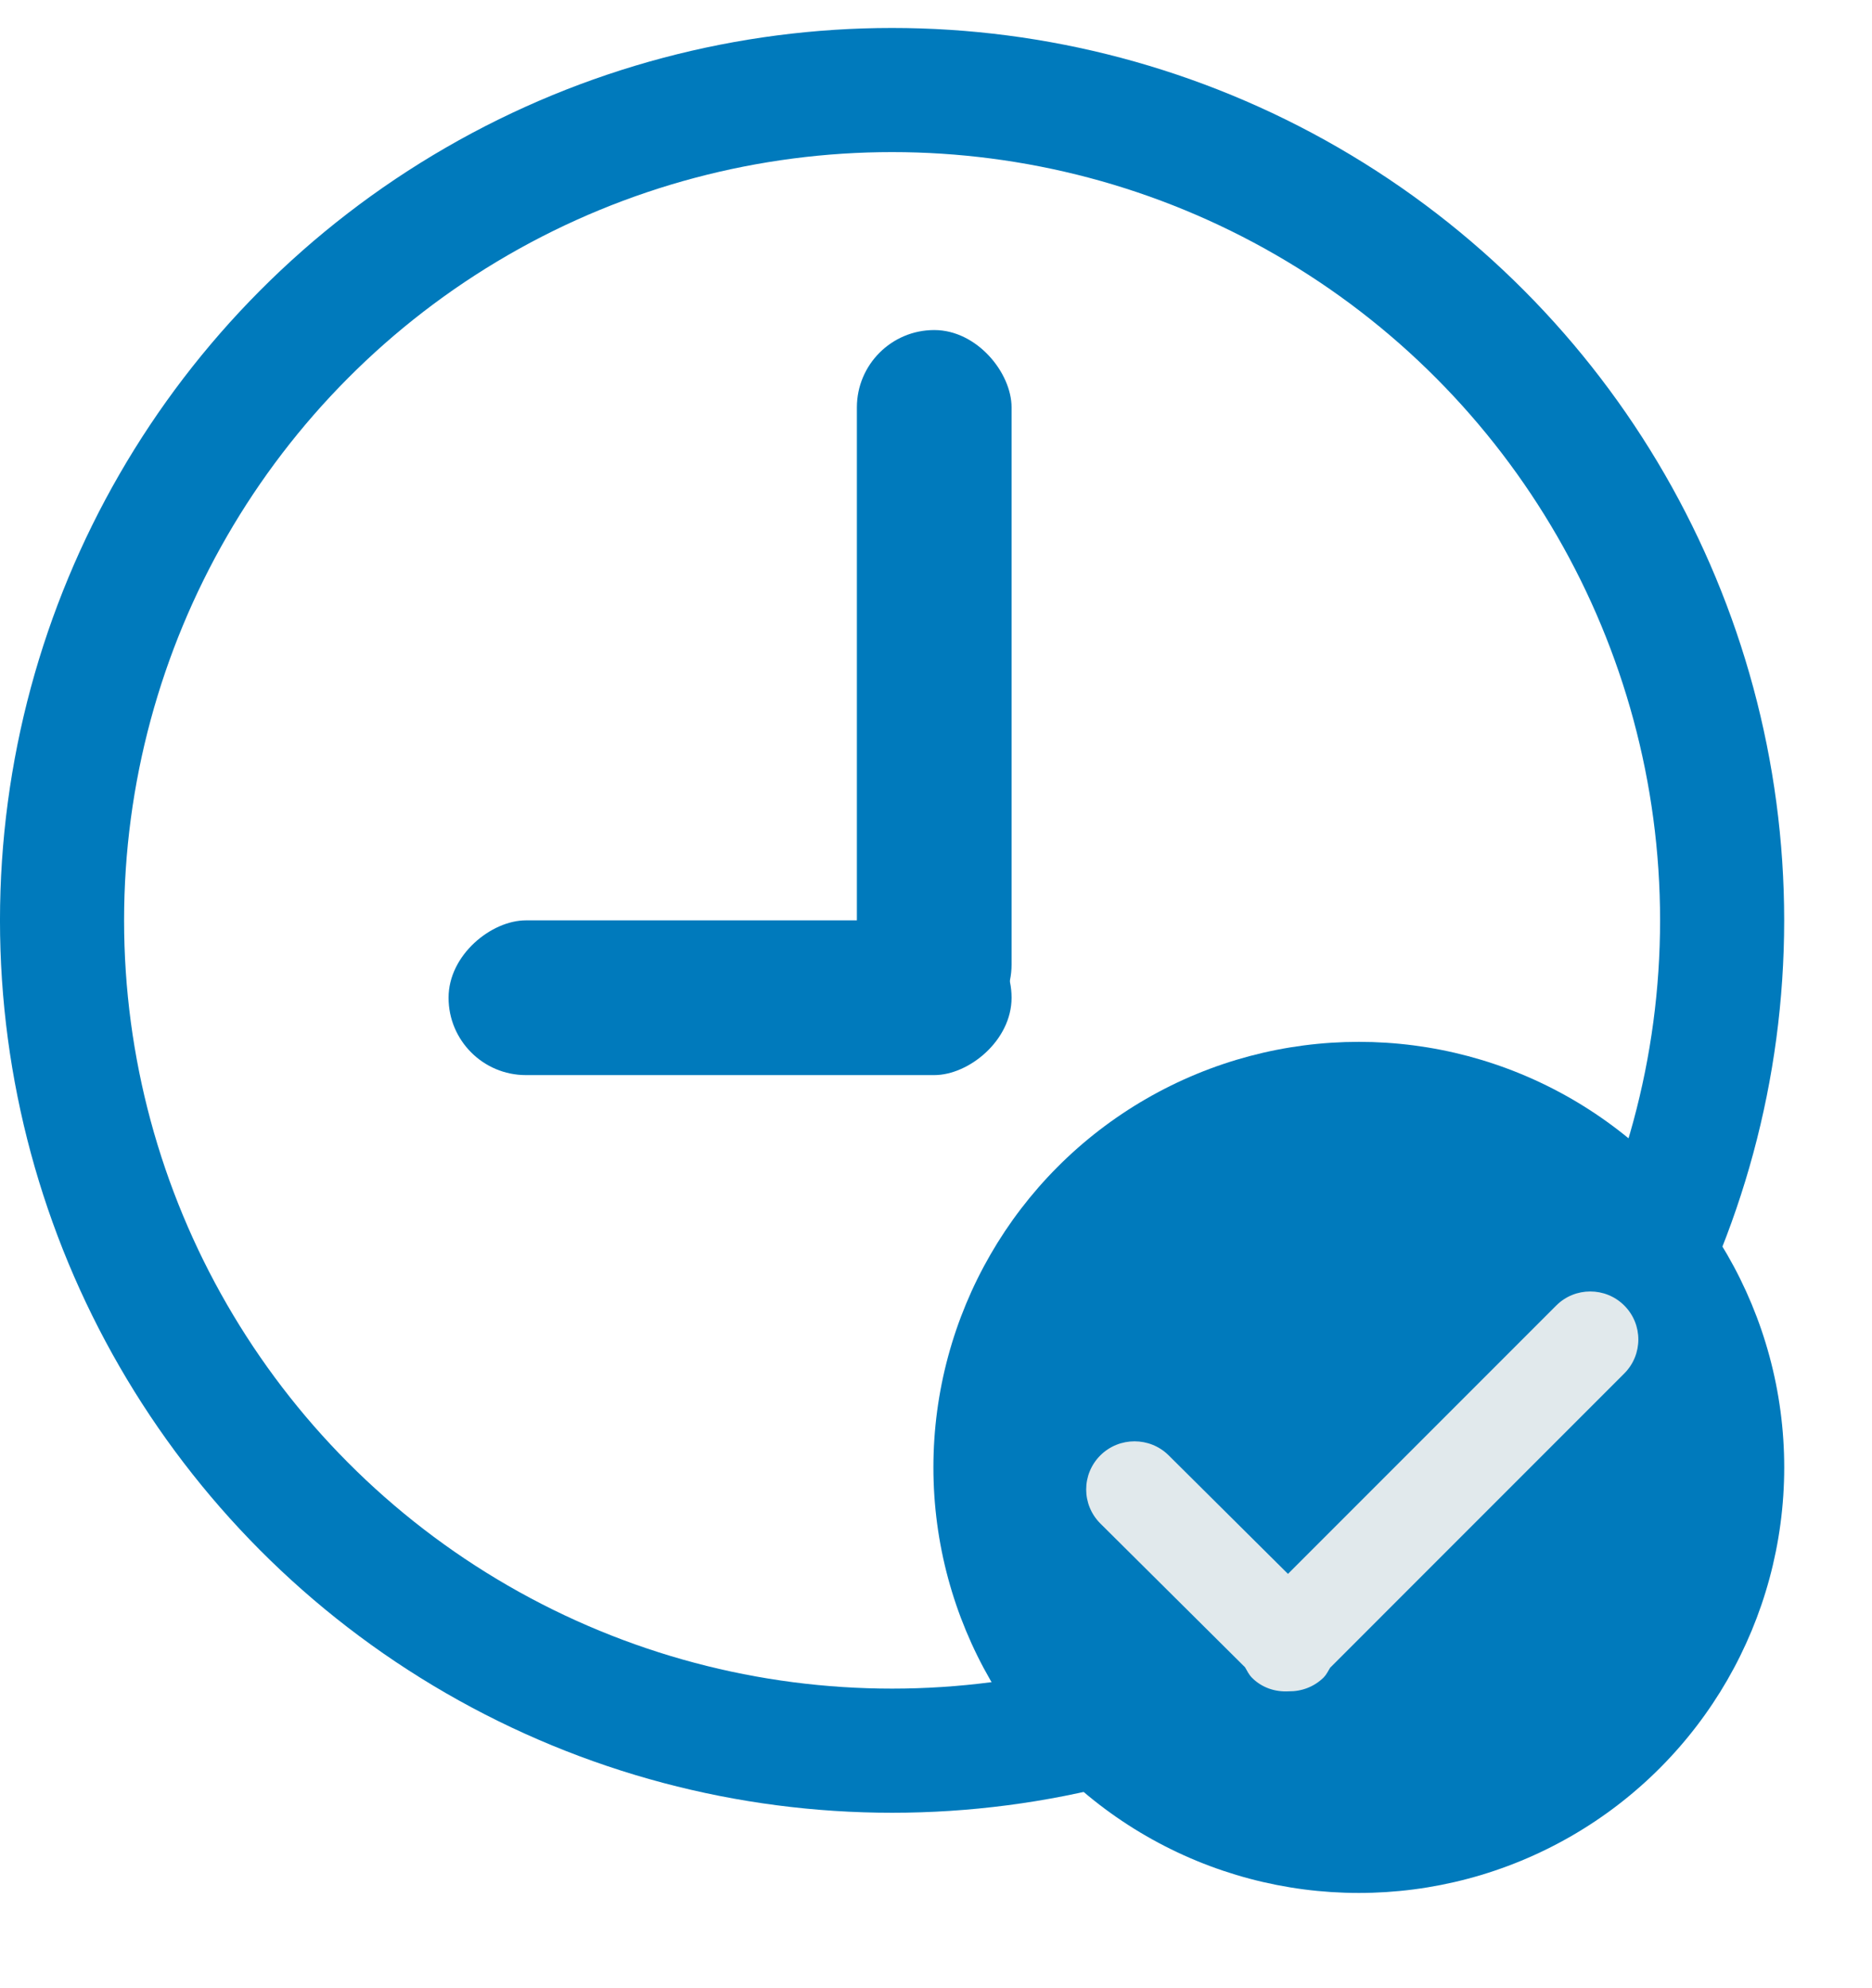
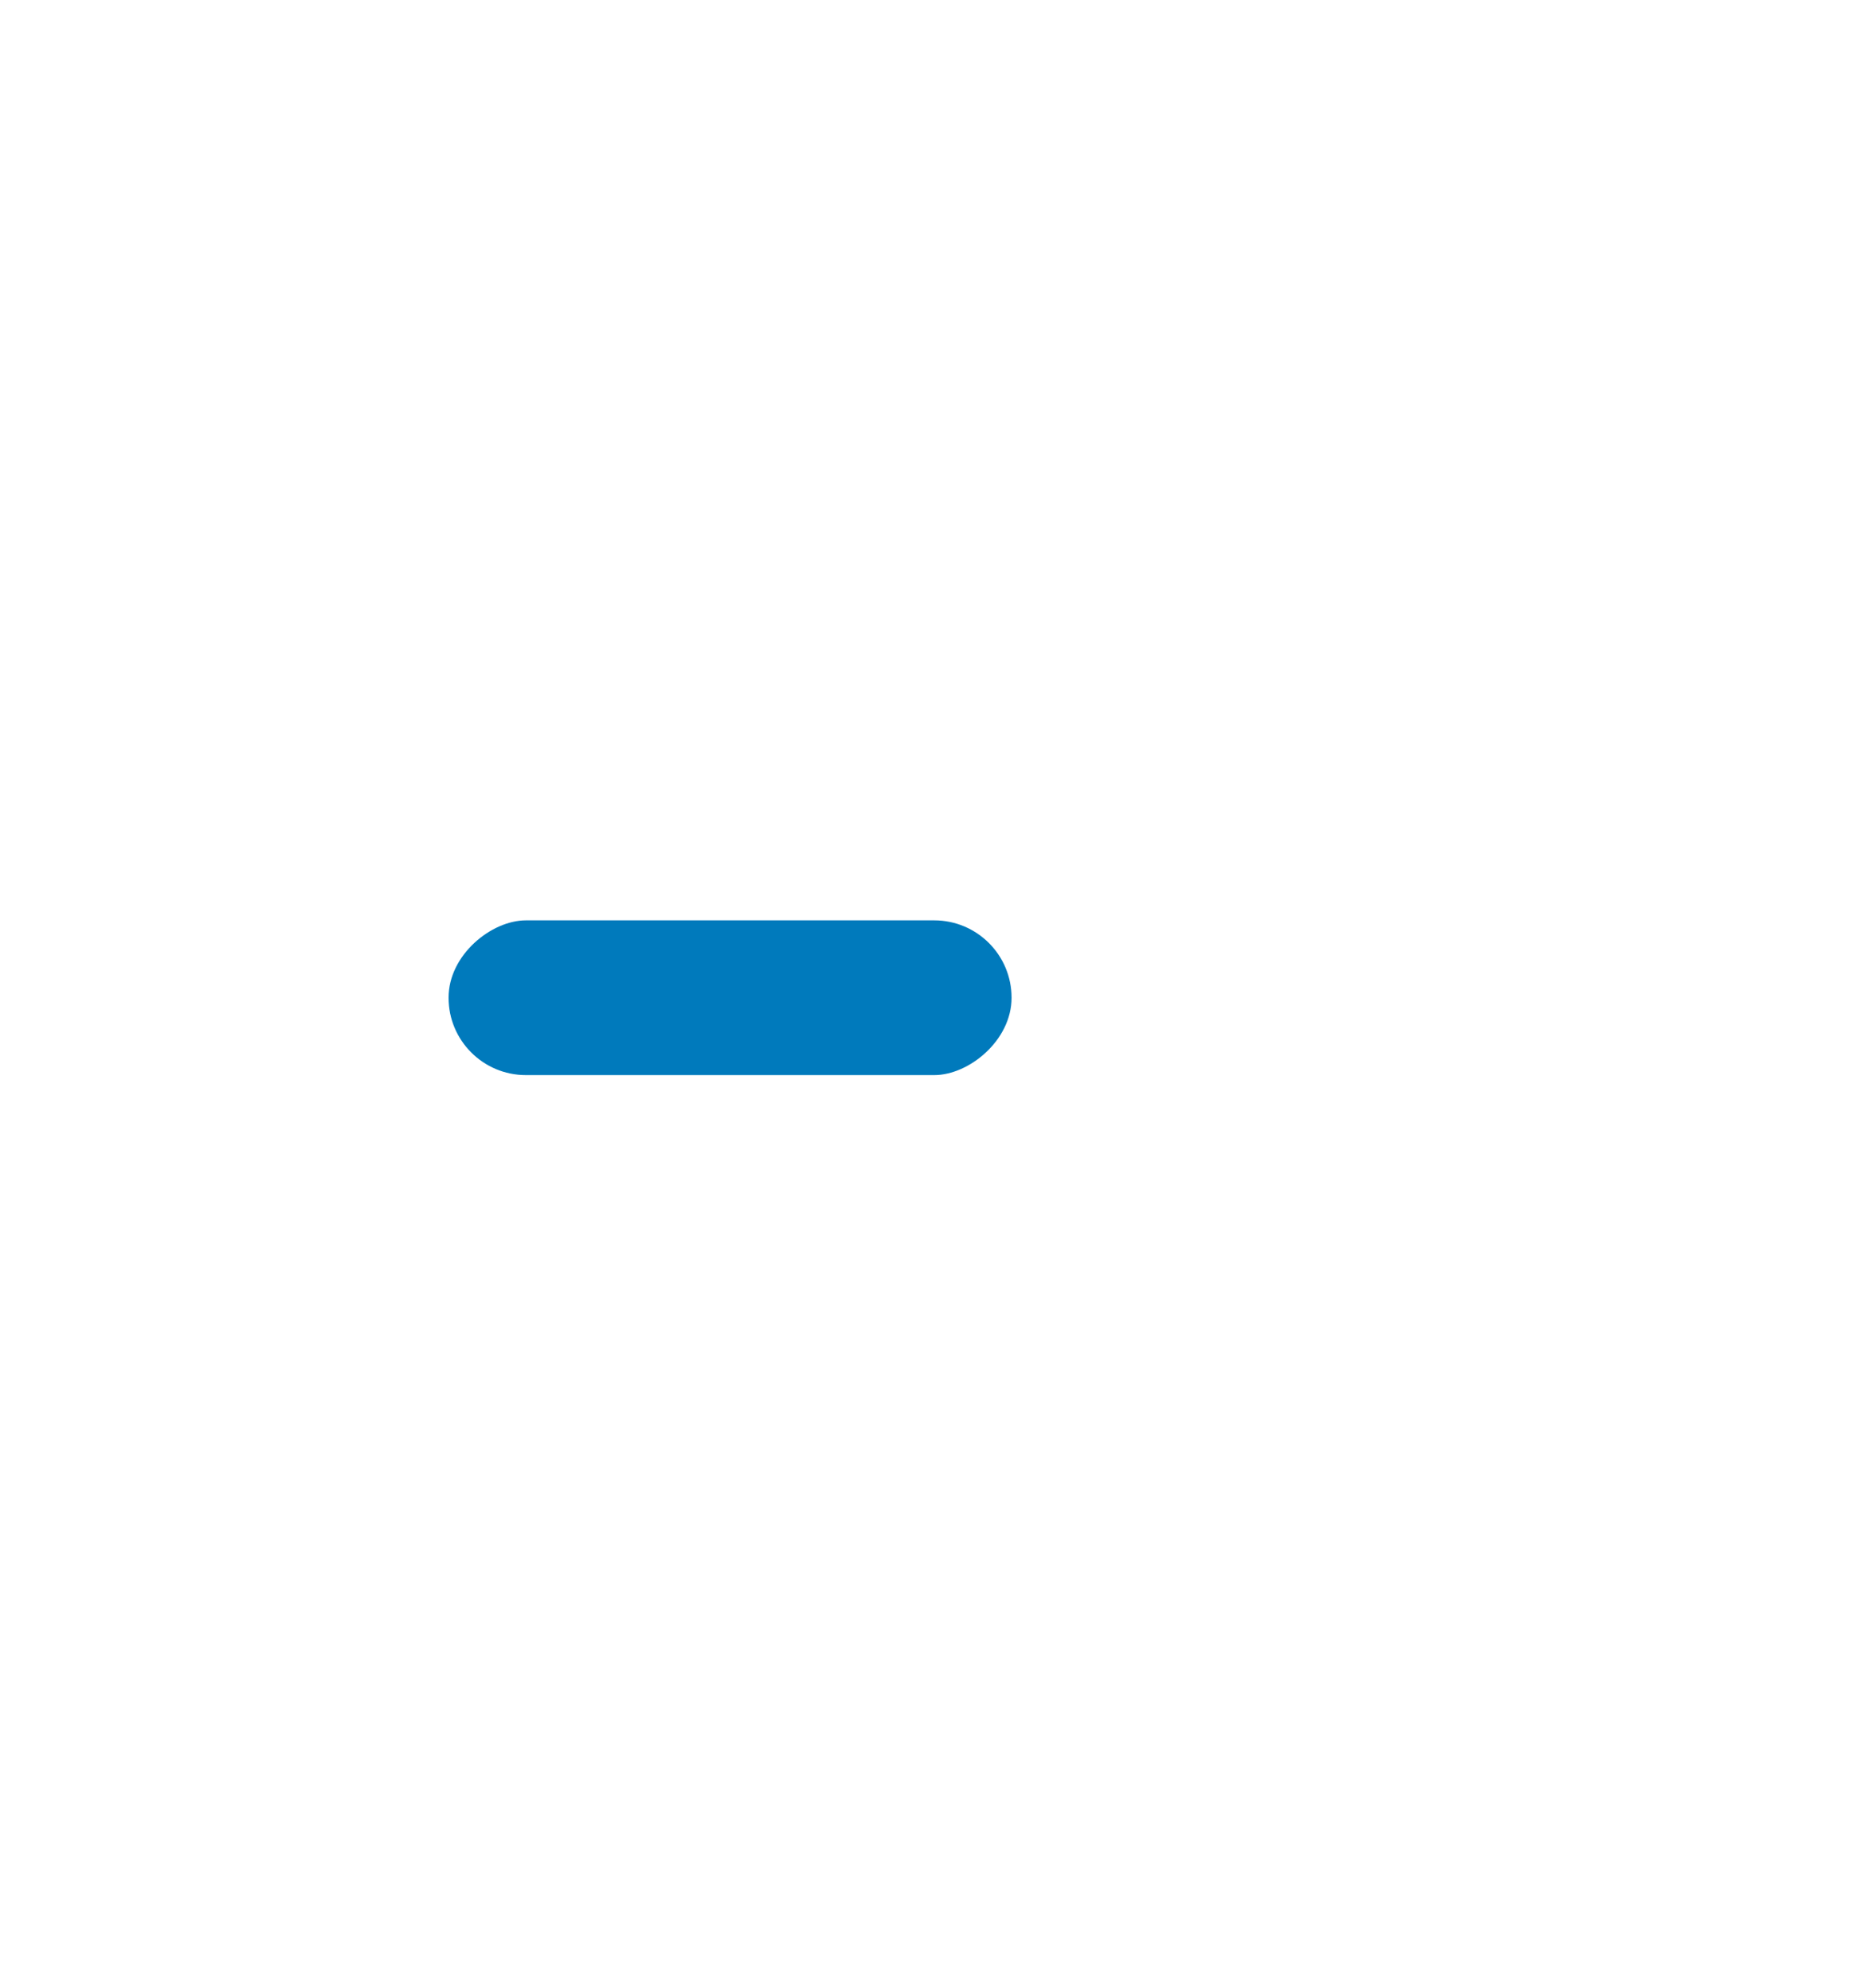
<svg xmlns="http://www.w3.org/2000/svg" width="65" height="69" viewBox="0 0 65 69" fill="none">
-   <circle cx="30.975" cy="31.946" r="28.821" stroke="#007ABC" stroke-width="4.309" />
-   <circle cx="47.181" cy="50.934" r="14.771" fill="#007ABC" />
-   <path fill-rule="evenodd" clip-rule="evenodd" d="M56.398 45.315C55.746 44.664 54.688 44.664 54.036 45.315L44.721 54.63L40.58 50.517C39.925 49.866 38.862 49.866 38.206 50.517C37.551 51.171 37.551 52.227 38.206 52.881L43.23 57.871C43.303 57.997 43.365 58.129 43.474 58.238C43.824 58.588 44.288 58.733 44.746 58.706C45.184 58.713 45.625 58.556 45.96 58.226C46.059 58.125 46.114 58.004 46.184 57.889L56.398 47.674C57.05 47.022 57.05 45.964 56.398 45.315Z" fill="#E1E9EC" />
-   <rect x="29.753" y="11.456" width="5.371" height="24.707" rx="2.685" fill="#007ABC" />
  <rect x="35.124" y="31.946" width="5.371" height="19.549" rx="2.685" transform="rotate(90 35.124 31.946)" fill="#007ABC" />
</svg>